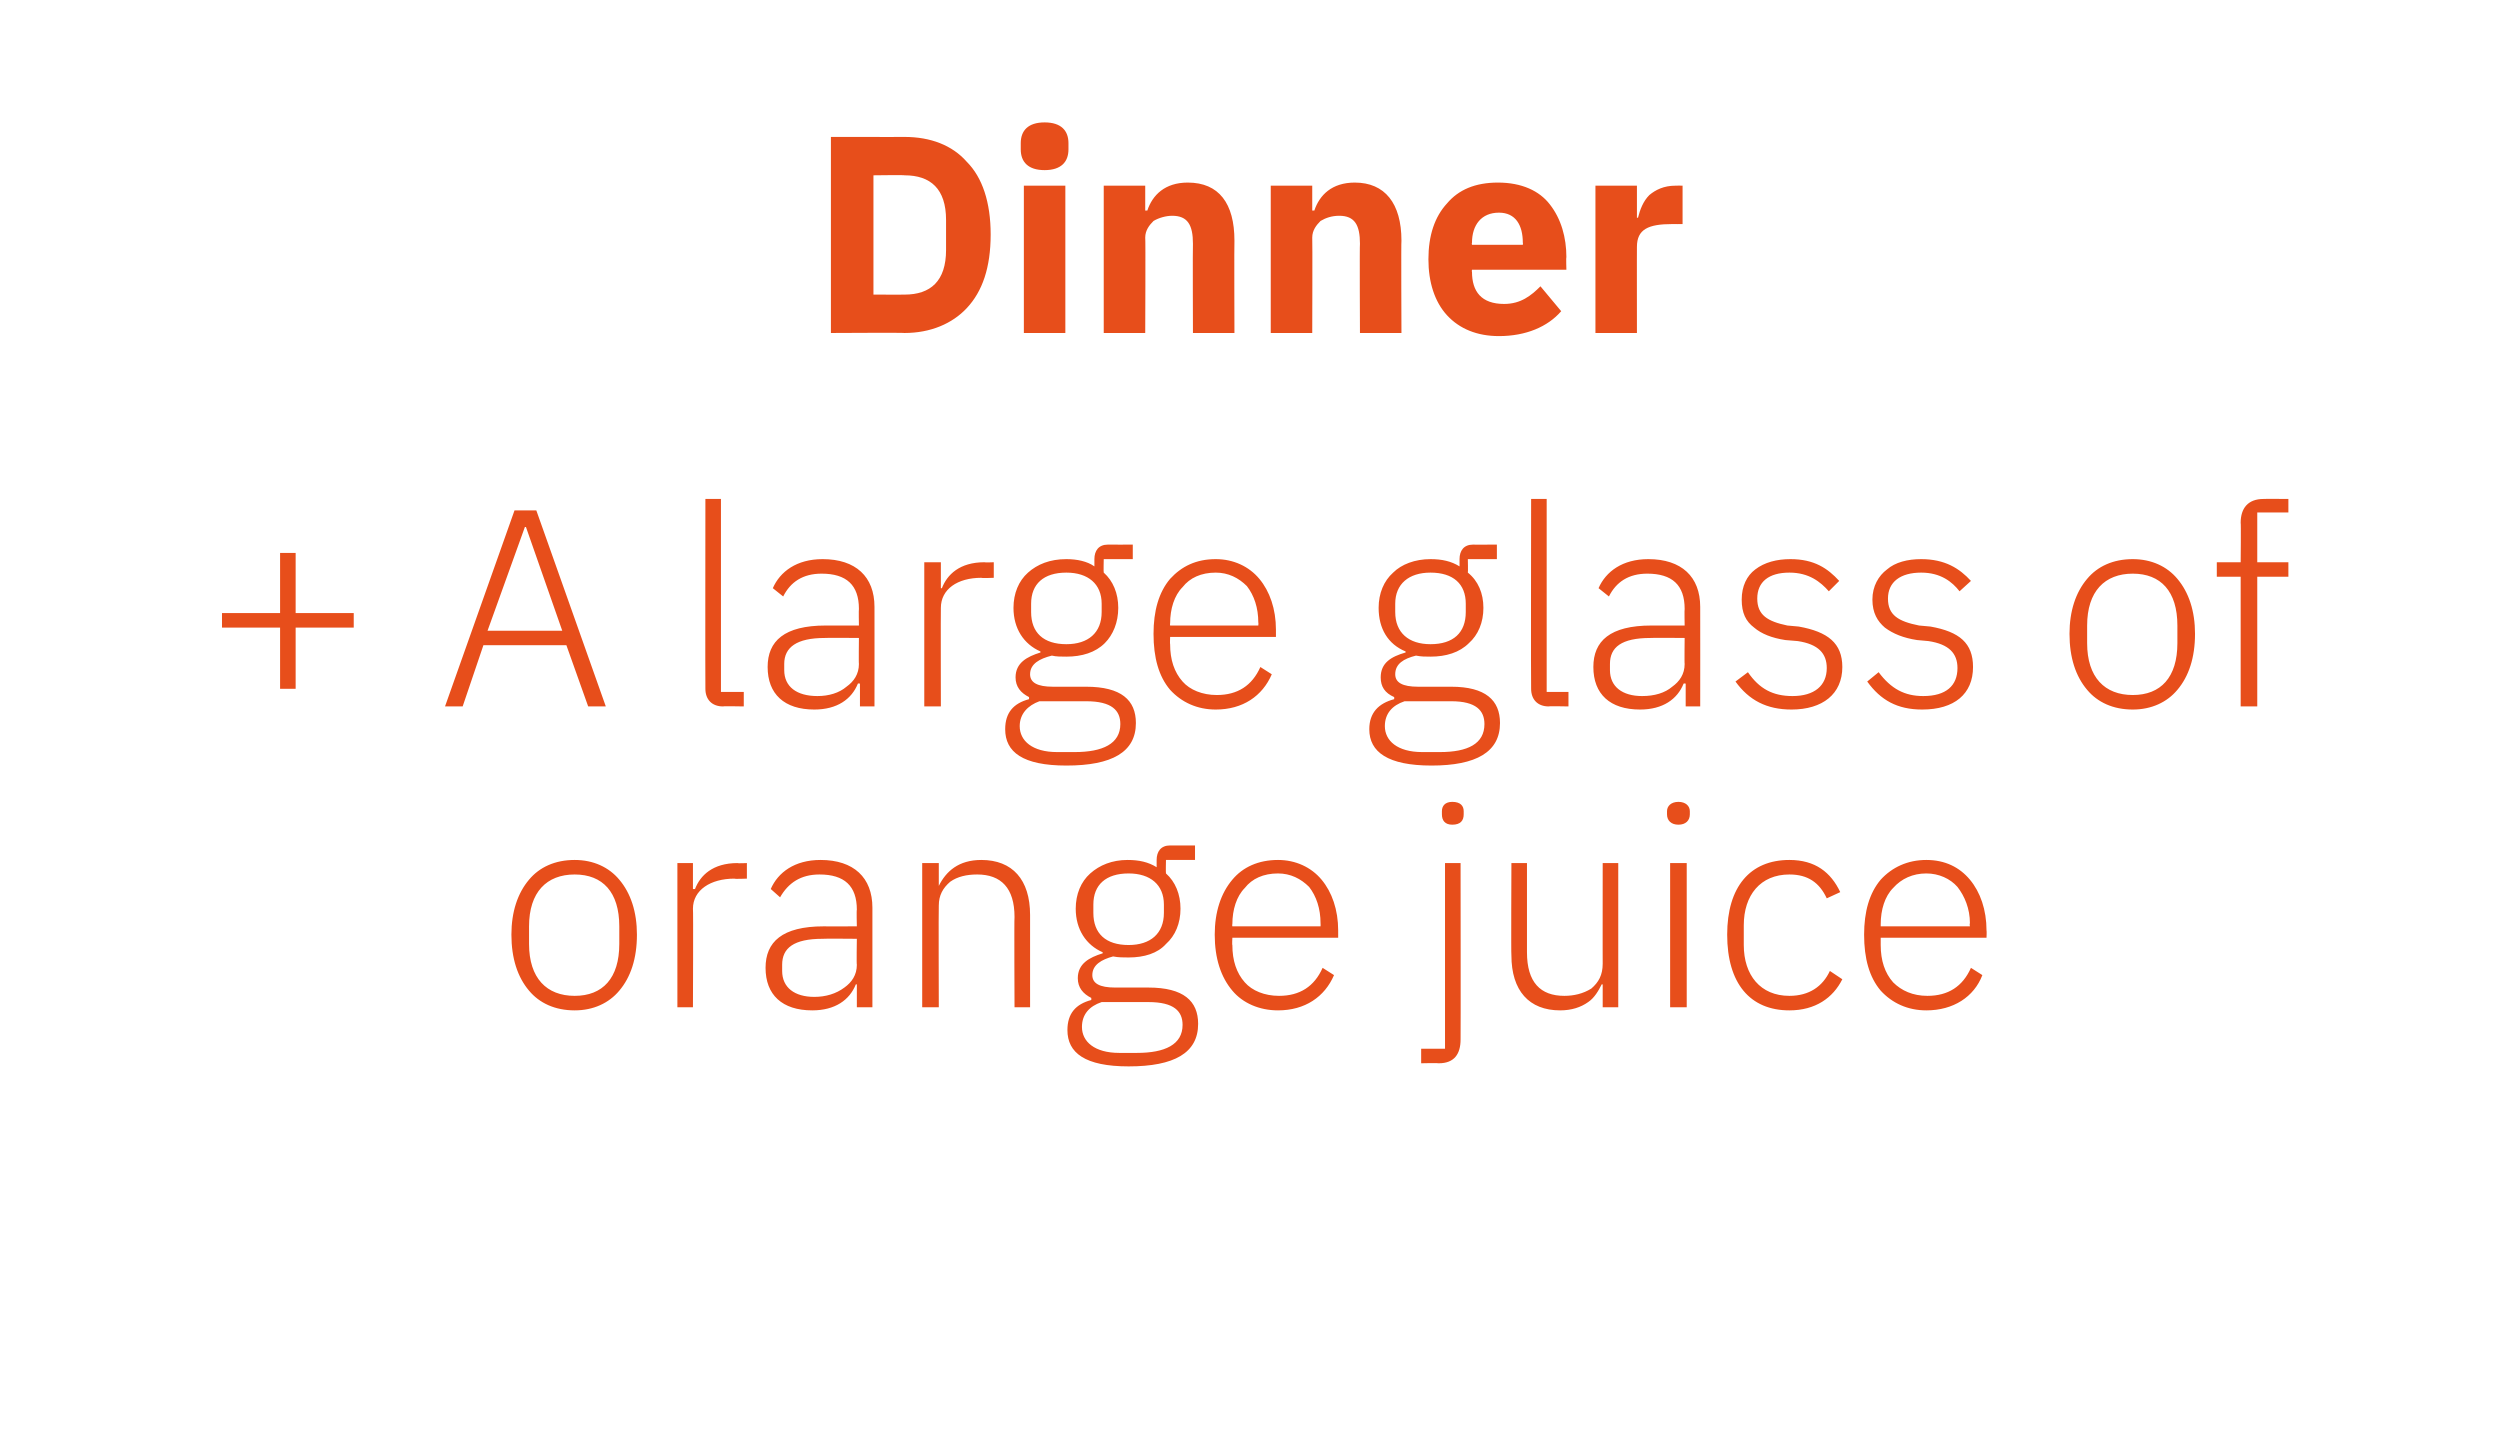
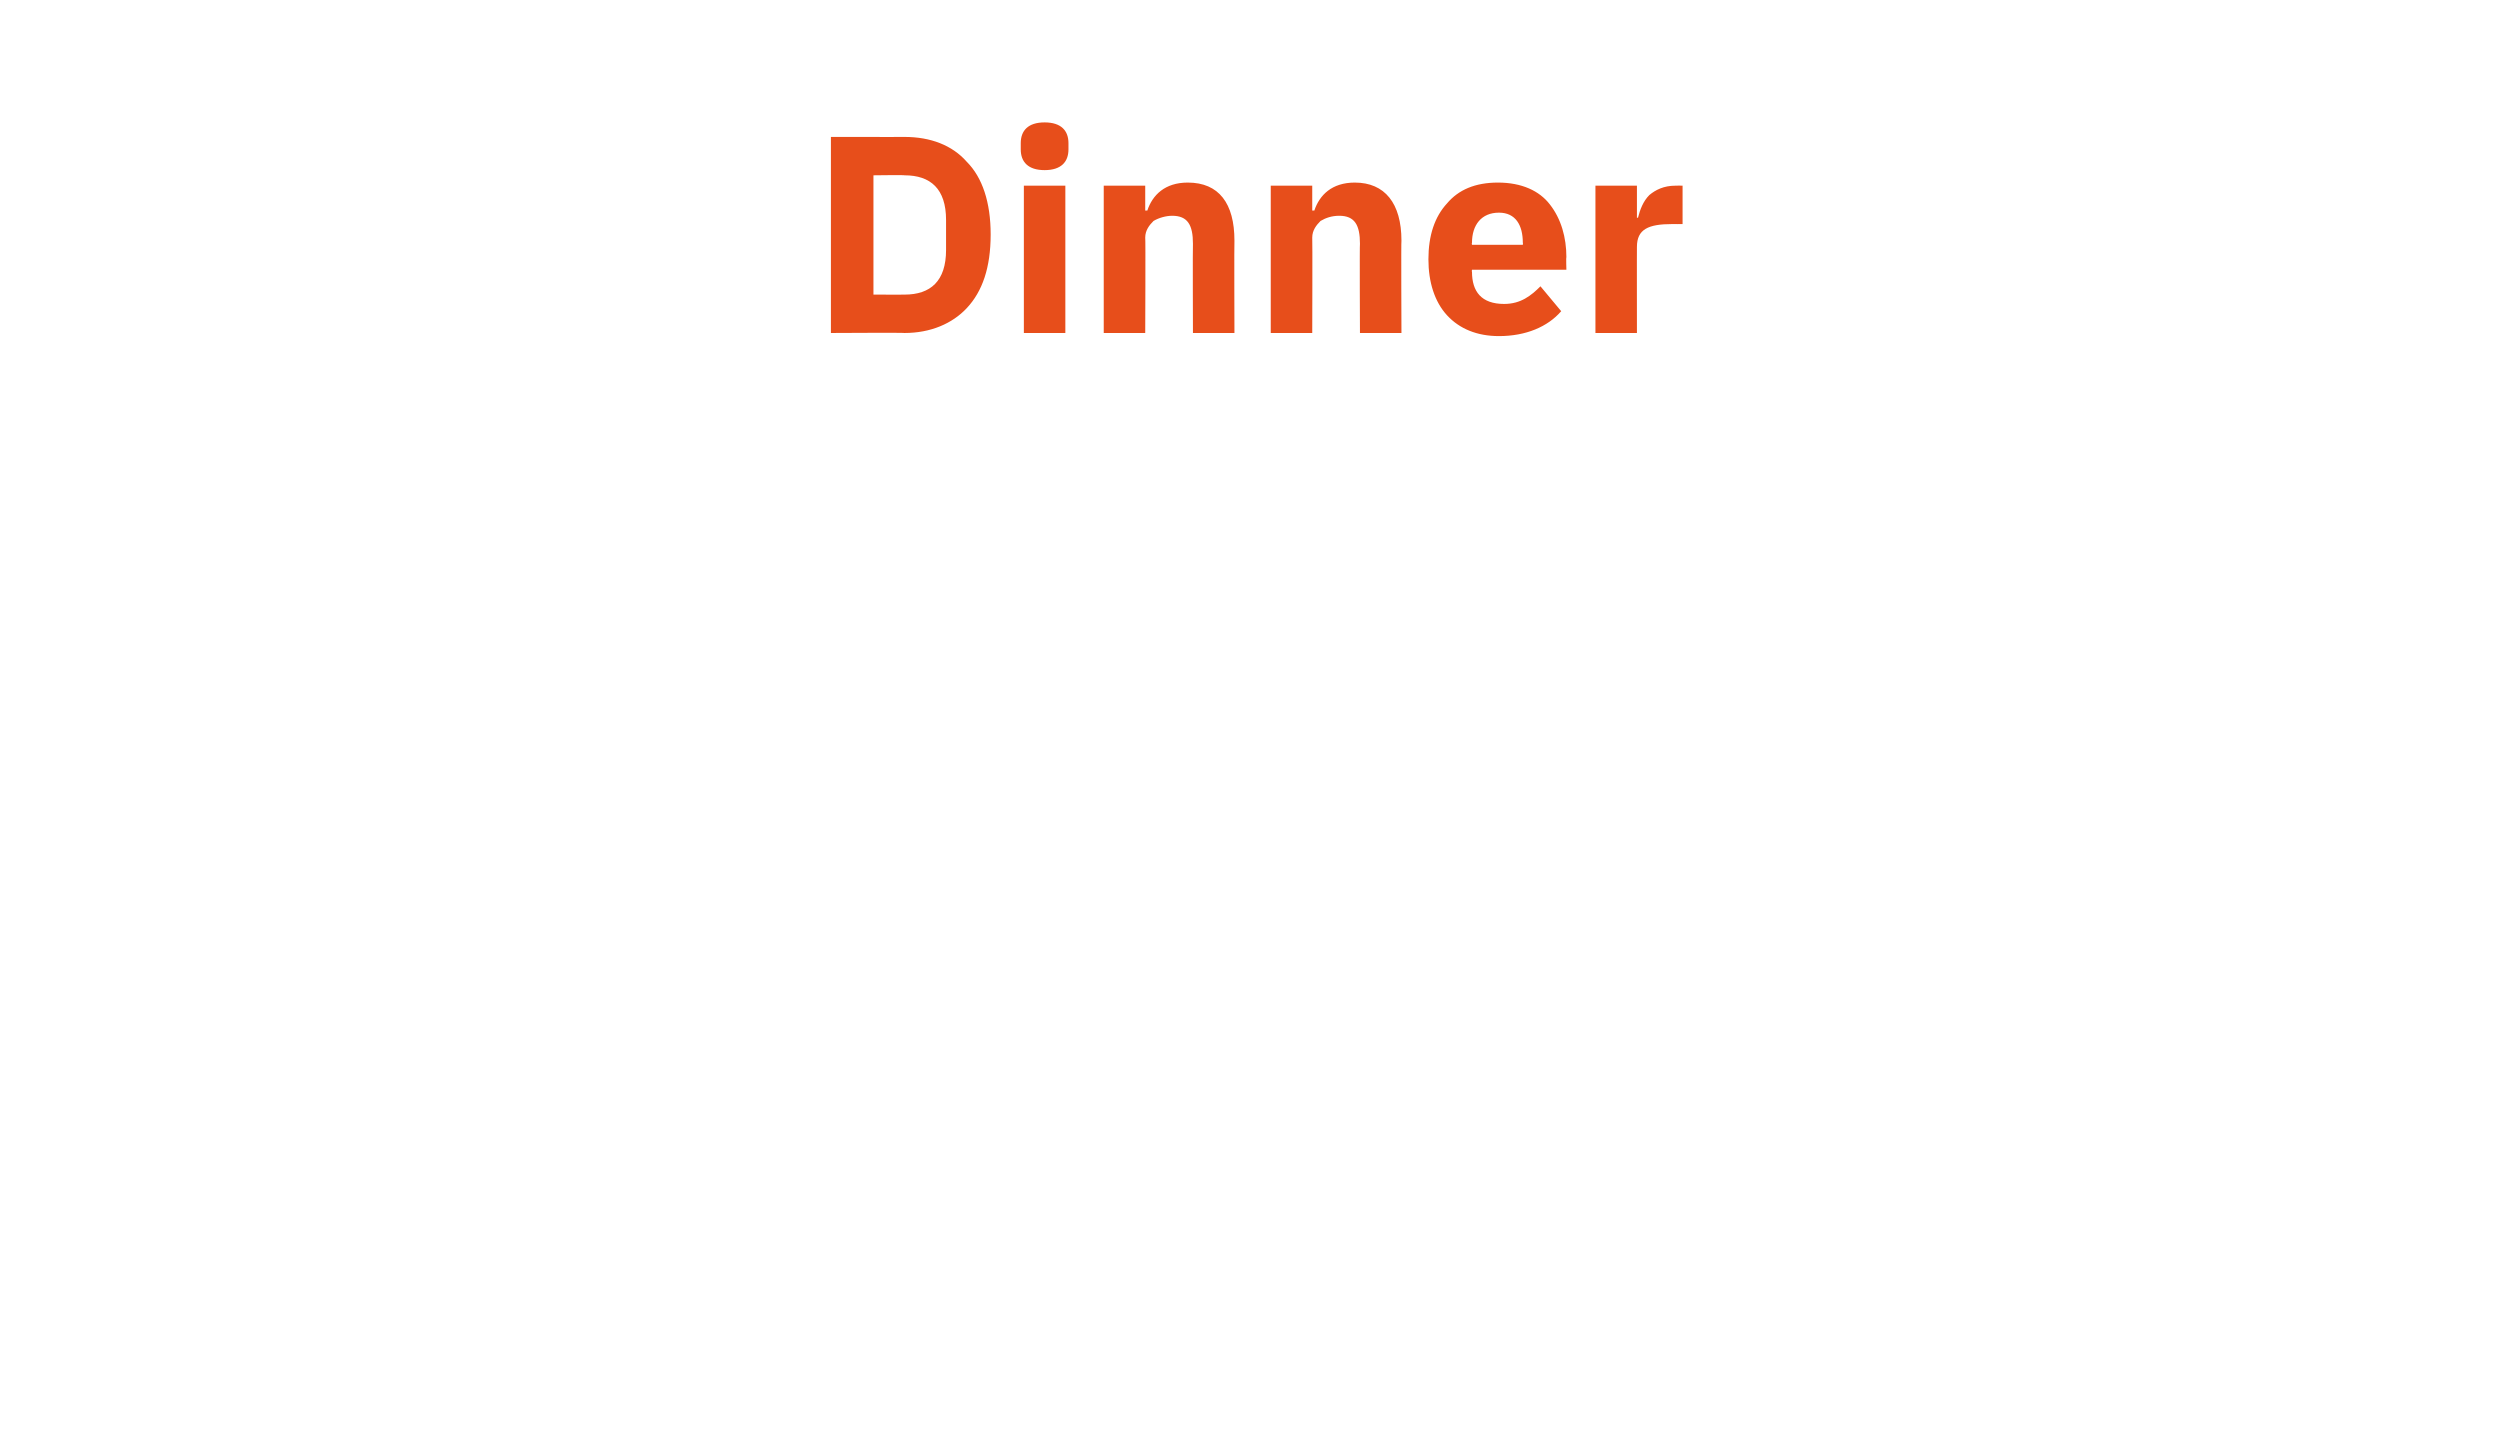
<svg xmlns="http://www.w3.org/2000/svg" version="1.1" width="241px" height="138.9px" viewBox="0 -11 241 138.9" style="top:-11px">
  <desc>Dinner + A large glass of orange juice</desc>
  <defs />
  <g id="Polygon150904">
-     <path d="M 59.7 84.5 C 60.8 83.2 61.4 81.4 61.4 79.1 C 61.4 76.9 60.8 75.1 59.7 73.8 C 58.7 72.6 57.2 71.9 55.4 71.9 C 53.5 71.9 52 72.6 51 73.8 C 49.9 75.1 49.3 76.9 49.3 79.1 C 49.3 81.4 49.9 83.2 51 84.5 C 52 85.7 53.5 86.4 55.4 86.4 C 57.2 86.4 58.7 85.7 59.7 84.5 Z M 51 80 C 51 80 51 78.3 51 78.3 C 51 75 52.7 73.3 55.4 73.3 C 58.1 73.3 59.7 75 59.7 78.3 C 59.7 78.3 59.7 80 59.7 80 C 59.7 83.3 58.1 85 55.4 85 C 52.7 85 51 83.3 51 80 Z M 66.8 86.1 C 66.8 86.1 66.84 76.61 66.8 76.6 C 66.8 74.8 68.5 73.7 70.8 73.7 C 70.79 73.75 72 73.7 72 73.7 L 72 72.2 C 72 72.2 71.08 72.24 71.1 72.2 C 68.7 72.2 67.5 73.4 67 74.7 C 66.95 74.72 66.8 74.7 66.8 74.7 L 66.8 72.2 L 65.3 72.2 L 65.3 86.1 L 66.8 86.1 Z M 84.1 76.5 C 84.1 76.53 84.1 86.1 84.1 86.1 L 82.6 86.1 L 82.6 83.9 C 82.6 83.9 82.5 83.87 82.5 83.9 C 81.9 85.4 80.5 86.4 78.3 86.4 C 75.4 86.4 73.8 84.9 73.8 82.3 C 73.8 79.8 75.4 78.3 79.4 78.3 C 79.37 78.31 82.6 78.3 82.6 78.3 C 82.6 78.3 82.56 76.69 82.6 76.7 C 82.6 74.4 81.4 73.3 79 73.3 C 77.2 73.3 76 74.1 75.2 75.5 C 75.2 75.5 74.3 74.7 74.3 74.7 C 75 73.1 76.6 71.9 79.1 71.9 C 82.3 71.9 84.1 73.6 84.1 76.5 Z M 82.6 79.5 C 82.6 79.5 79.32 79.47 79.3 79.5 C 76.5 79.5 75.4 80.4 75.4 82 C 75.4 82 75.4 82.6 75.4 82.6 C 75.4 84.2 76.6 85.1 78.5 85.1 C 79.6 85.1 80.6 84.8 81.4 84.2 C 82.1 83.7 82.6 83 82.6 82 C 82.56 82.04 82.6 79.5 82.6 79.5 Z M 90.5 86.1 C 90.5 86.1 90.47 76.34 90.5 76.3 C 90.5 75.3 90.9 74.6 91.6 74 C 92.3 73.5 93.2 73.3 94.2 73.3 C 96.5 73.3 97.8 74.6 97.8 77.4 C 97.76 77.45 97.8 86.1 97.8 86.1 L 99.3 86.1 C 99.3 86.1 99.3 77.18 99.3 77.2 C 99.3 73.8 97.6 71.9 94.6 71.9 C 92.4 71.9 91.2 73 90.5 74.4 C 90.55 74.42 90.5 74.4 90.5 74.4 L 90.5 72.2 L 88.9 72.2 L 88.9 86.1 L 90.5 86.1 Z M 110.7 84.2 C 110.7 84.2 107.5 84.2 107.5 84.2 C 106 84.2 105.3 83.8 105.3 83 C 105.3 82 106.2 81.5 107.3 81.2 C 107.8 81.3 108.3 81.3 108.8 81.3 C 110.3 81.3 111.6 80.9 112.4 80 C 113.3 79.2 113.8 78 113.8 76.6 C 113.8 75.2 113.3 74 112.4 73.2 C 112.37 73.18 112.4 71.9 112.4 71.9 L 115.2 71.9 L 115.2 70.5 C 115.2 70.5 112.8 70.51 112.8 70.5 C 111.9 70.5 111.5 71.1 111.5 71.9 C 111.5 71.9 111.5 72.6 111.5 72.6 C 110.7 72.1 109.8 71.9 108.7 71.9 C 107.2 71.9 106 72.4 105.1 73.2 C 104.2 74 103.7 75.2 103.7 76.6 C 103.7 78.6 104.7 80.1 106.3 80.8 C 106.3 80.8 106.3 80.9 106.3 80.9 C 105 81.3 103.9 81.9 103.9 83.3 C 103.9 84.2 104.4 84.8 105.2 85.2 C 105.2 85.2 105.2 85.4 105.2 85.4 C 103.7 85.8 102.9 86.7 102.9 88.3 C 102.9 90.5 104.6 91.8 108.8 91.8 C 113.2 91.8 115.5 90.5 115.5 87.7 C 115.5 85.5 114.1 84.2 110.7 84.2 Z M 109.6 90.5 C 109.6 90.5 107.9 90.5 107.9 90.5 C 105.5 90.5 104.3 89.4 104.3 88 C 104.3 86.8 105 86 106.2 85.6 C 106.2 85.6 110.7 85.6 110.7 85.6 C 113.2 85.6 114 86.5 114 87.8 C 114 89.7 112.3 90.5 109.6 90.5 Z M 105.4 77 C 105.4 77 105.4 76.2 105.4 76.2 C 105.4 74.3 106.6 73.2 108.8 73.2 C 110.9 73.2 112.2 74.3 112.2 76.2 C 112.2 76.2 112.2 77 112.2 77 C 112.2 79 110.9 80.1 108.8 80.1 C 106.6 80.1 105.4 79 105.4 77 Z M 128.6 83 C 128.6 83 127.5 82.3 127.5 82.3 C 126.7 84.1 125.3 85 123.3 85 C 121.9 85 120.7 84.5 120 83.7 C 119.2 82.8 118.8 81.6 118.8 80.1 C 118.76 80.12 118.8 79.4 118.8 79.4 L 129 79.4 C 129 79.4 129 78.72 129 78.7 C 129 76.7 128.4 75 127.4 73.8 C 126.4 72.6 124.9 71.9 123.2 71.9 C 121.3 71.9 119.8 72.6 118.8 73.8 C 117.7 75.1 117.1 76.9 117.1 79.1 C 117.1 81.4 117.7 83.2 118.8 84.5 C 119.8 85.7 121.4 86.4 123.2 86.4 C 125.8 86.4 127.7 85.1 128.6 83 Z M 126.2 74.5 C 126.9 75.4 127.3 76.6 127.3 78 C 127.32 78.04 127.3 78.3 127.3 78.3 L 118.8 78.3 C 118.8 78.3 118.76 78.12 118.8 78.1 C 118.8 76.7 119.2 75.4 120 74.6 C 120.7 73.7 121.8 73.2 123.2 73.2 C 124.4 73.2 125.4 73.7 126.2 74.5 Z M 139.3 90.1 L 137 90.1 L 137 91.5 C 137 91.5 138.66 91.46 138.7 91.5 C 140.2 91.5 140.8 90.6 140.8 89.2 C 140.82 89.16 140.8 72.2 140.8 72.2 L 139.3 72.2 L 139.3 90.1 Z M 141.1 67.5 C 141.1 67.5 141.1 67.2 141.1 67.2 C 141.1 66.7 140.8 66.3 140 66.3 C 139.3 66.3 139 66.7 139 67.2 C 139 67.2 139 67.5 139 67.5 C 139 68.1 139.3 68.5 140 68.5 C 140.8 68.5 141.1 68.1 141.1 67.5 Z M 154.5 86.1 L 156 86.1 L 156 72.2 L 154.5 72.2 C 154.5 72.2 154.49 81.93 154.5 81.9 C 154.5 83 154.1 83.7 153.4 84.3 C 152.6 84.8 151.7 85 150.8 85 C 148.5 85 147.2 83.7 147.2 80.8 C 147.2 80.82 147.2 72.2 147.2 72.2 L 145.7 72.2 C 145.7 72.2 145.66 81.12 145.7 81.1 C 145.7 84.5 147.4 86.4 150.4 86.4 C 151.5 86.4 152.4 86.1 153.1 85.6 C 153.7 85.2 154.1 84.5 154.4 83.9 C 154.38 83.87 154.5 83.9 154.5 83.9 L 154.5 86.1 Z M 162.9 67.5 C 162.9 67.5 162.9 67.2 162.9 67.2 C 162.9 66.7 162.5 66.3 161.8 66.3 C 161.1 66.3 160.7 66.7 160.7 67.2 C 160.7 67.2 160.7 67.5 160.7 67.5 C 160.7 68.1 161.1 68.5 161.8 68.5 C 162.5 68.5 162.9 68.1 162.9 67.5 Z M 161 86.1 L 162.6 86.1 L 162.6 72.2 L 161 72.2 L 161 86.1 Z M 177.6 83.4 C 177.6 83.4 176.4 82.6 176.4 82.6 C 175.7 84.1 174.4 85 172.5 85 C 169.7 85 168.1 83 168.1 80.1 C 168.1 80.1 168.1 78.2 168.1 78.2 C 168.1 75.3 169.7 73.3 172.5 73.3 C 174.3 73.3 175.4 74.1 176.1 75.6 C 176.1 75.6 177.4 75 177.4 75 C 176.5 73.1 175 71.9 172.5 71.9 C 168.7 71.9 166.5 74.5 166.5 79.1 C 166.5 83.8 168.7 86.4 172.5 86.4 C 175 86.4 176.7 85.2 177.6 83.4 Z M 191.1 83 C 191.1 83 190 82.3 190 82.3 C 189.2 84.1 187.8 85 185.8 85 C 184.4 85 183.3 84.5 182.5 83.7 C 181.7 82.8 181.3 81.6 181.3 80.1 C 181.3 80.12 181.3 79.4 181.3 79.4 L 191.5 79.4 C 191.5 79.4 191.53 78.72 191.5 78.7 C 191.5 76.7 190.9 75 189.9 73.8 C 188.9 72.6 187.5 71.9 185.7 71.9 C 183.9 71.9 182.4 72.6 181.3 73.8 C 180.2 75.1 179.7 76.9 179.7 79.1 C 179.7 81.4 180.2 83.2 181.3 84.5 C 182.4 85.7 183.9 86.4 185.7 86.4 C 188.3 86.4 190.3 85.1 191.1 83 Z M 188.7 74.5 C 189.4 75.4 189.9 76.6 189.9 78 C 189.85 78.04 189.9 78.3 189.9 78.3 L 181.3 78.3 C 181.3 78.3 181.3 78.12 181.3 78.1 C 181.3 76.7 181.7 75.4 182.5 74.6 C 183.3 73.7 184.4 73.2 185.7 73.2 C 186.9 73.2 188 73.7 188.7 74.5 Z " stroke="none" fill="#e74e1b" />
-   </g>
+     </g>
  <g id="Polygon150903">
-     <path d="M 28.5 55.4 L 28.5 49.5 L 34.1 49.5 L 34.1 48.1 L 28.5 48.1 L 28.5 42.3 L 27 42.3 L 27 48.1 L 21.4 48.1 L 21.4 49.5 L 27 49.5 L 27 55.4 L 28.5 55.4 Z M 58.4 57.1 L 51.7 38.2 L 49.6 38.2 L 42.9 57.1 L 44.6 57.1 L 46.6 51.2 L 54.6 51.2 L 56.7 57.1 L 58.4 57.1 Z M 54.2 49.8 L 47 49.8 L 50.6 39.8 L 50.7 39.8 L 54.2 49.8 Z M 71.7 57.1 L 71.7 55.7 L 69.5 55.7 L 69.5 37.1 L 68 37.1 C 68 37.1 67.98 55.39 68 55.4 C 68 56.4 68.6 57.1 69.7 57.1 C 69.68 57.06 71.7 57.1 71.7 57.1 Z M 84.3 47.5 C 84.31 47.53 84.3 57.1 84.3 57.1 L 82.9 57.1 L 82.9 54.9 C 82.9 54.9 82.72 54.87 82.7 54.9 C 82.1 56.4 80.7 57.4 78.5 57.4 C 75.6 57.4 74 55.9 74 53.3 C 74 50.8 75.6 49.3 79.6 49.3 C 79.59 49.31 82.8 49.3 82.8 49.3 C 82.8 49.3 82.77 47.69 82.8 47.7 C 82.8 45.4 81.6 44.3 79.2 44.3 C 77.4 44.3 76.2 45.1 75.5 46.5 C 75.5 46.5 74.5 45.7 74.5 45.7 C 75.2 44.1 76.8 42.9 79.3 42.9 C 82.5 42.9 84.3 44.6 84.3 47.5 Z M 82.8 50.5 C 82.8 50.5 79.53 50.47 79.5 50.5 C 76.8 50.5 75.6 51.4 75.6 53 C 75.6 53 75.6 53.6 75.6 53.6 C 75.6 55.2 76.8 56.1 78.8 56.1 C 79.9 56.1 80.9 55.8 81.6 55.2 C 82.3 54.7 82.8 54 82.8 53 C 82.77 53.04 82.8 50.5 82.8 50.5 Z M 90.7 57.1 C 90.7 57.1 90.68 47.61 90.7 47.6 C 90.7 45.8 92.3 44.7 94.6 44.7 C 94.63 44.75 95.8 44.7 95.8 44.7 L 95.8 43.2 C 95.8 43.2 94.92 43.24 94.9 43.2 C 92.5 43.2 91.3 44.4 90.8 45.7 C 90.79 45.72 90.7 45.7 90.7 45.7 L 90.7 43.2 L 89.1 43.2 L 89.1 57.1 L 90.7 57.1 Z M 104.7 55.2 C 104.7 55.2 101.5 55.2 101.5 55.2 C 100 55.2 99.3 54.8 99.3 54 C 99.3 53 100.2 52.5 101.4 52.2 C 101.8 52.3 102.3 52.3 102.8 52.3 C 104.3 52.3 105.6 51.9 106.5 51 C 107.3 50.2 107.8 49 107.8 47.6 C 107.8 46.2 107.3 45 106.4 44.2 C 106.37 44.18 106.4 42.9 106.4 42.9 L 109.2 42.9 L 109.2 41.5 C 109.2 41.5 106.8 41.51 106.8 41.5 C 105.9 41.5 105.5 42.1 105.5 42.9 C 105.5 42.9 105.5 43.6 105.5 43.6 C 104.8 43.1 103.8 42.9 102.8 42.9 C 101.2 42.9 100 43.4 99.1 44.2 C 98.2 45 97.7 46.2 97.7 47.6 C 97.7 49.6 98.7 51.1 100.3 51.8 C 100.3 51.8 100.3 51.9 100.3 51.9 C 99 52.3 97.9 52.9 97.9 54.3 C 97.9 55.2 98.4 55.8 99.2 56.2 C 99.2 56.2 99.2 56.4 99.2 56.4 C 97.7 56.8 96.9 57.7 96.9 59.3 C 96.9 61.5 98.6 62.8 102.8 62.8 C 107.2 62.8 109.5 61.5 109.5 58.7 C 109.5 56.5 108.1 55.2 104.7 55.2 Z M 103.6 61.5 C 103.6 61.5 101.9 61.5 101.9 61.5 C 99.5 61.5 98.3 60.4 98.3 59 C 98.3 57.8 99.1 57 100.2 56.6 C 100.2 56.6 104.7 56.6 104.7 56.6 C 107.2 56.6 108 57.5 108 58.8 C 108 60.7 106.3 61.5 103.6 61.5 Z M 99.4 48 C 99.4 48 99.4 47.2 99.4 47.2 C 99.4 45.3 100.6 44.2 102.8 44.2 C 104.9 44.2 106.2 45.3 106.2 47.2 C 106.2 47.2 106.2 48 106.2 48 C 106.2 50 104.9 51.1 102.8 51.1 C 100.6 51.1 99.4 50 99.4 48 Z M 122.6 54 C 122.6 54 121.5 53.3 121.5 53.3 C 120.7 55.1 119.3 56 117.3 56 C 115.9 56 114.7 55.5 114 54.7 C 113.2 53.8 112.8 52.6 112.8 51.1 C 112.77 51.12 112.8 50.4 112.8 50.4 L 123 50.4 C 123 50.4 123 49.72 123 49.7 C 123 47.7 122.4 46 121.4 44.8 C 120.4 43.6 118.9 42.9 117.2 42.9 C 115.3 42.9 113.9 43.6 112.8 44.8 C 111.7 46.1 111.2 47.9 111.2 50.1 C 111.2 52.4 111.7 54.2 112.8 55.5 C 113.9 56.7 115.4 57.4 117.2 57.4 C 119.8 57.4 121.7 56.1 122.6 54 Z M 120.2 45.5 C 120.9 46.4 121.3 47.6 121.3 49 C 121.33 49.04 121.3 49.3 121.3 49.3 L 112.8 49.3 C 112.8 49.3 112.77 49.12 112.8 49.1 C 112.8 47.7 113.2 46.4 114 45.6 C 114.7 44.7 115.8 44.2 117.2 44.2 C 118.4 44.2 119.4 44.7 120.2 45.5 Z M 139.9 55.2 C 139.9 55.2 136.7 55.2 136.7 55.2 C 135.2 55.2 134.5 54.8 134.5 54 C 134.5 53 135.3 52.5 136.5 52.2 C 137 52.3 137.4 52.3 137.9 52.3 C 139.4 52.3 140.7 51.9 141.6 51 C 142.5 50.2 143 49 143 47.6 C 143 46.2 142.5 45 141.5 44.2 C 141.53 44.18 141.5 42.9 141.5 42.9 L 144.3 42.9 L 144.3 41.5 C 144.3 41.5 141.96 41.51 142 41.5 C 141.1 41.5 140.7 42.1 140.7 42.9 C 140.7 42.9 140.7 43.6 140.7 43.6 C 139.9 43.1 139 42.9 137.9 42.9 C 136.4 42.9 135.1 43.4 134.3 44.2 C 133.4 45 132.9 46.2 132.9 47.6 C 132.9 49.6 133.8 51.1 135.5 51.8 C 135.5 51.8 135.5 51.9 135.5 51.9 C 134.1 52.3 133.1 52.9 133.1 54.3 C 133.1 55.2 133.5 55.8 134.4 56.2 C 134.4 56.2 134.4 56.4 134.4 56.4 C 132.9 56.8 132 57.7 132 59.3 C 132 61.5 133.8 62.8 138 62.8 C 142.3 62.8 144.6 61.5 144.6 58.7 C 144.6 56.5 143.2 55.2 139.9 55.2 Z M 138.8 61.5 C 138.8 61.5 137.1 61.5 137.1 61.5 C 134.7 61.5 133.5 60.4 133.5 59 C 133.5 57.8 134.2 57 135.4 56.6 C 135.4 56.6 139.9 56.6 139.9 56.6 C 142.3 56.6 143.1 57.5 143.1 58.8 C 143.1 60.7 141.5 61.5 138.8 61.5 Z M 134.5 48 C 134.5 48 134.5 47.2 134.5 47.2 C 134.5 45.3 135.8 44.2 137.9 44.2 C 140.1 44.2 141.3 45.3 141.3 47.2 C 141.3 47.2 141.3 48 141.3 48 C 141.3 50 140.1 51.1 137.9 51.1 C 135.8 51.1 134.5 50 134.5 48 Z M 151.2 57.1 L 151.2 55.7 L 149.1 55.7 L 149.1 37.1 L 147.6 37.1 C 147.6 37.1 147.57 55.39 147.6 55.4 C 147.6 56.4 148.2 57.1 149.3 57.1 C 149.27 57.06 151.2 57.1 151.2 57.1 Z M 163.9 47.5 C 163.91 47.53 163.9 57.1 163.9 57.1 L 162.5 57.1 L 162.5 54.9 C 162.5 54.9 162.32 54.87 162.3 54.9 C 161.7 56.4 160.3 57.4 158.1 57.4 C 155.2 57.4 153.6 55.9 153.6 53.3 C 153.6 50.8 155.2 49.3 159.2 49.3 C 159.18 49.31 162.4 49.3 162.4 49.3 C 162.4 49.3 162.37 47.69 162.4 47.7 C 162.4 45.4 161.2 44.3 158.8 44.3 C 157 44.3 155.8 45.1 155.1 46.5 C 155.1 46.5 154.1 45.7 154.1 45.7 C 154.8 44.1 156.4 42.9 158.9 42.9 C 162.1 42.9 163.9 44.6 163.9 47.5 Z M 162.4 50.5 C 162.4 50.5 159.13 50.47 159.1 50.5 C 156.3 50.5 155.2 51.4 155.2 53 C 155.2 53 155.2 53.6 155.2 53.6 C 155.2 55.2 156.4 56.1 158.3 56.1 C 159.5 56.1 160.5 55.8 161.2 55.2 C 161.9 54.7 162.4 54 162.4 53 C 162.37 53.04 162.4 50.5 162.4 50.5 Z M 177.6 53.3 C 177.6 51 176.2 49.9 173.4 49.4 C 173.4 49.4 172.3 49.3 172.3 49.3 C 170.4 48.9 169.4 48.3 169.4 46.7 C 169.4 45.1 170.5 44.2 172.5 44.2 C 174.4 44.2 175.5 45.1 176.3 46 C 176.3 46 177.3 45 177.3 45 C 176.2 43.8 174.9 42.9 172.6 42.9 C 171.3 42.9 170.1 43.2 169.2 43.9 C 168.4 44.5 167.9 45.5 167.9 46.8 C 167.9 48.1 168.3 48.9 169.1 49.5 C 169.8 50.1 170.8 50.5 172.1 50.7 C 172.1 50.7 173.3 50.8 173.3 50.8 C 175.3 51.1 176.1 52 176.1 53.4 C 176.1 55.1 174.9 56.1 172.8 56.1 C 170.9 56.1 169.6 55.4 168.5 53.8 C 168.5 53.8 167.3 54.7 167.3 54.7 C 168.6 56.5 170.3 57.4 172.7 57.4 C 175.7 57.4 177.6 55.9 177.6 53.3 Z M 190.2 53.3 C 190.2 51 188.9 49.9 186.1 49.4 C 186.1 49.4 185 49.3 185 49.3 C 183 48.9 182 48.3 182 46.7 C 182 45.1 183.2 44.2 185.2 44.2 C 187.1 44.2 188.2 45.1 188.9 46 C 188.9 46 190 45 190 45 C 188.9 43.8 187.5 42.9 185.2 42.9 C 183.9 42.9 182.7 43.2 181.9 43.9 C 181.1 44.5 180.5 45.5 180.5 46.8 C 180.5 48.1 181 48.9 181.7 49.5 C 182.5 50.1 183.5 50.5 184.8 50.7 C 184.8 50.7 185.9 50.8 185.9 50.8 C 187.9 51.1 188.7 52 188.7 53.4 C 188.7 55.1 187.6 56.1 185.4 56.1 C 183.6 56.1 182.3 55.4 181.1 53.8 C 181.1 53.8 180 54.7 180 54.7 C 181.3 56.5 182.9 57.4 185.3 57.4 C 188.4 57.4 190.2 55.9 190.2 53.3 Z M 209.9 55.5 C 211 54.2 211.6 52.4 211.6 50.1 C 211.6 47.9 211 46.1 209.9 44.8 C 208.9 43.6 207.4 42.9 205.6 42.9 C 203.7 42.9 202.2 43.6 201.2 44.8 C 200.1 46.1 199.5 47.9 199.5 50.1 C 199.5 52.4 200.1 54.2 201.2 55.5 C 202.2 56.7 203.7 57.4 205.6 57.4 C 207.4 57.4 208.9 56.7 209.9 55.5 Z M 201.2 51 C 201.2 51 201.2 49.3 201.2 49.3 C 201.2 46 202.9 44.3 205.6 44.3 C 208.3 44.3 209.9 46 209.9 49.3 C 209.9 49.3 209.9 51 209.9 51 C 209.9 54.3 208.3 56 205.6 56 C 202.9 56 201.2 54.3 201.2 51 Z M 216 57.1 L 217.6 57.1 L 217.6 44.6 L 220.6 44.6 L 220.6 43.2 L 217.6 43.2 L 217.6 38.4 L 220.6 38.4 L 220.6 37.1 C 220.6 37.1 218.2 37.08 218.2 37.1 C 216.7 37.1 216 38 216 39.4 C 216.04 39.37 216 43.2 216 43.2 L 213.7 43.2 L 213.7 44.6 L 216 44.6 L 216 57.1 Z " stroke="none" fill="#e74e1b" />
-   </g>
+     </g>
  <g id="Polygon150902">
    <path d="M 80.1 21.1 C 80.1 21.1 87.22 21.06 87.2 21.1 C 89.7 21.1 91.8 20.2 93.2 18.7 C 94.7 17.1 95.5 14.8 95.5 11.6 C 95.5 8.5 94.7 6.1 93.2 4.6 C 91.8 3 89.7 2.2 87.2 2.2 C 87.22 2.21 80.1 2.2 80.1 2.2 L 80.1 21.1 Z M 84.2 17.4 L 84.2 5.9 C 84.2 5.9 87.22 5.86 87.2 5.9 C 89.7 5.9 91.2 7.2 91.2 10.2 C 91.2 10.2 91.2 13.1 91.2 13.1 C 91.2 16.1 89.7 17.4 87.2 17.4 C 87.22 17.41 84.2 17.4 84.2 17.4 Z M 103 3.4 C 103 3.4 103 2.8 103 2.8 C 103 1.6 102.3 0.8 100.7 0.8 C 99.1 0.8 98.4 1.6 98.4 2.8 C 98.4 2.8 98.4 3.4 98.4 3.4 C 98.4 4.6 99.1 5.4 100.7 5.4 C 102.3 5.4 103 4.6 103 3.4 Z M 98.7 21.1 L 102.7 21.1 L 102.7 6.9 L 98.7 6.9 L 98.7 21.1 Z M 110.4 21.1 C 110.4 21.1 110.44 11.88 110.4 11.9 C 110.4 11.2 110.8 10.7 111.2 10.3 C 111.7 10 112.4 9.8 113 9.8 C 114.5 9.8 115 10.7 115 12.5 C 114.97 12.5 115 21.1 115 21.1 L 119 21.1 C 119 21.1 118.97 12.18 119 12.2 C 119 8.6 117.5 6.6 114.5 6.6 C 112.3 6.6 111.1 7.8 110.6 9.3 C 110.6 9.29 110.4 9.3 110.4 9.3 L 110.4 6.9 L 106.4 6.9 L 106.4 21.1 L 110.4 21.1 Z M 126.5 21.1 C 126.5 21.1 126.53 11.88 126.5 11.9 C 126.5 11.2 126.9 10.7 127.3 10.3 C 127.8 10 128.4 9.8 129.1 9.8 C 130.6 9.8 131.1 10.7 131.1 12.5 C 131.06 12.5 131.1 21.1 131.1 21.1 L 135.1 21.1 C 135.1 21.1 135.06 12.18 135.1 12.2 C 135.1 8.6 133.5 6.6 130.6 6.6 C 128.4 6.6 127.2 7.8 126.7 9.3 C 126.69 9.29 126.5 9.3 126.5 9.3 L 126.5 6.9 L 122.5 6.9 L 122.5 21.1 L 126.5 21.1 Z M 150.5 19 C 150.5 19 148.5 16.6 148.5 16.6 C 147.6 17.5 146.6 18.3 145 18.3 C 142.8 18.3 141.9 17.1 141.9 15.2 C 141.86 15.2 141.9 15 141.9 15 L 151 15 C 151 15 150.96 13.8 151 13.8 C 151 11.9 150.5 10.1 149.4 8.7 C 148.4 7.4 146.7 6.6 144.4 6.6 C 142.2 6.6 140.6 7.3 139.5 8.6 C 138.3 9.9 137.7 11.7 137.7 14 C 137.7 16.2 138.3 18.1 139.5 19.4 C 140.7 20.7 142.4 21.4 144.5 21.4 C 147.1 21.4 149.2 20.5 150.5 19 Z M 146.8 12.4 C 146.83 12.39 146.8 12.6 146.8 12.6 L 141.9 12.6 C 141.9 12.6 141.86 12.42 141.9 12.4 C 141.9 10.7 142.8 9.5 144.5 9.5 C 146.1 9.5 146.8 10.7 146.8 12.4 Z M 157.8 21.1 C 157.8 21.1 157.79 12.77 157.8 12.8 C 157.8 11.1 158.9 10.6 161.2 10.6 C 161.25 10.61 162.2 10.6 162.2 10.6 L 162.2 6.9 C 162.2 6.9 161.55 6.88 161.5 6.9 C 160.4 6.9 159.6 7.3 159 7.8 C 158.4 8.4 158.1 9.2 157.9 10 C 157.93 9.96 157.8 10 157.8 10 L 157.8 6.9 L 153.8 6.9 L 153.8 21.1 L 157.8 21.1 Z " stroke="none" fill="#e74e1b" />
  </g>
</svg>